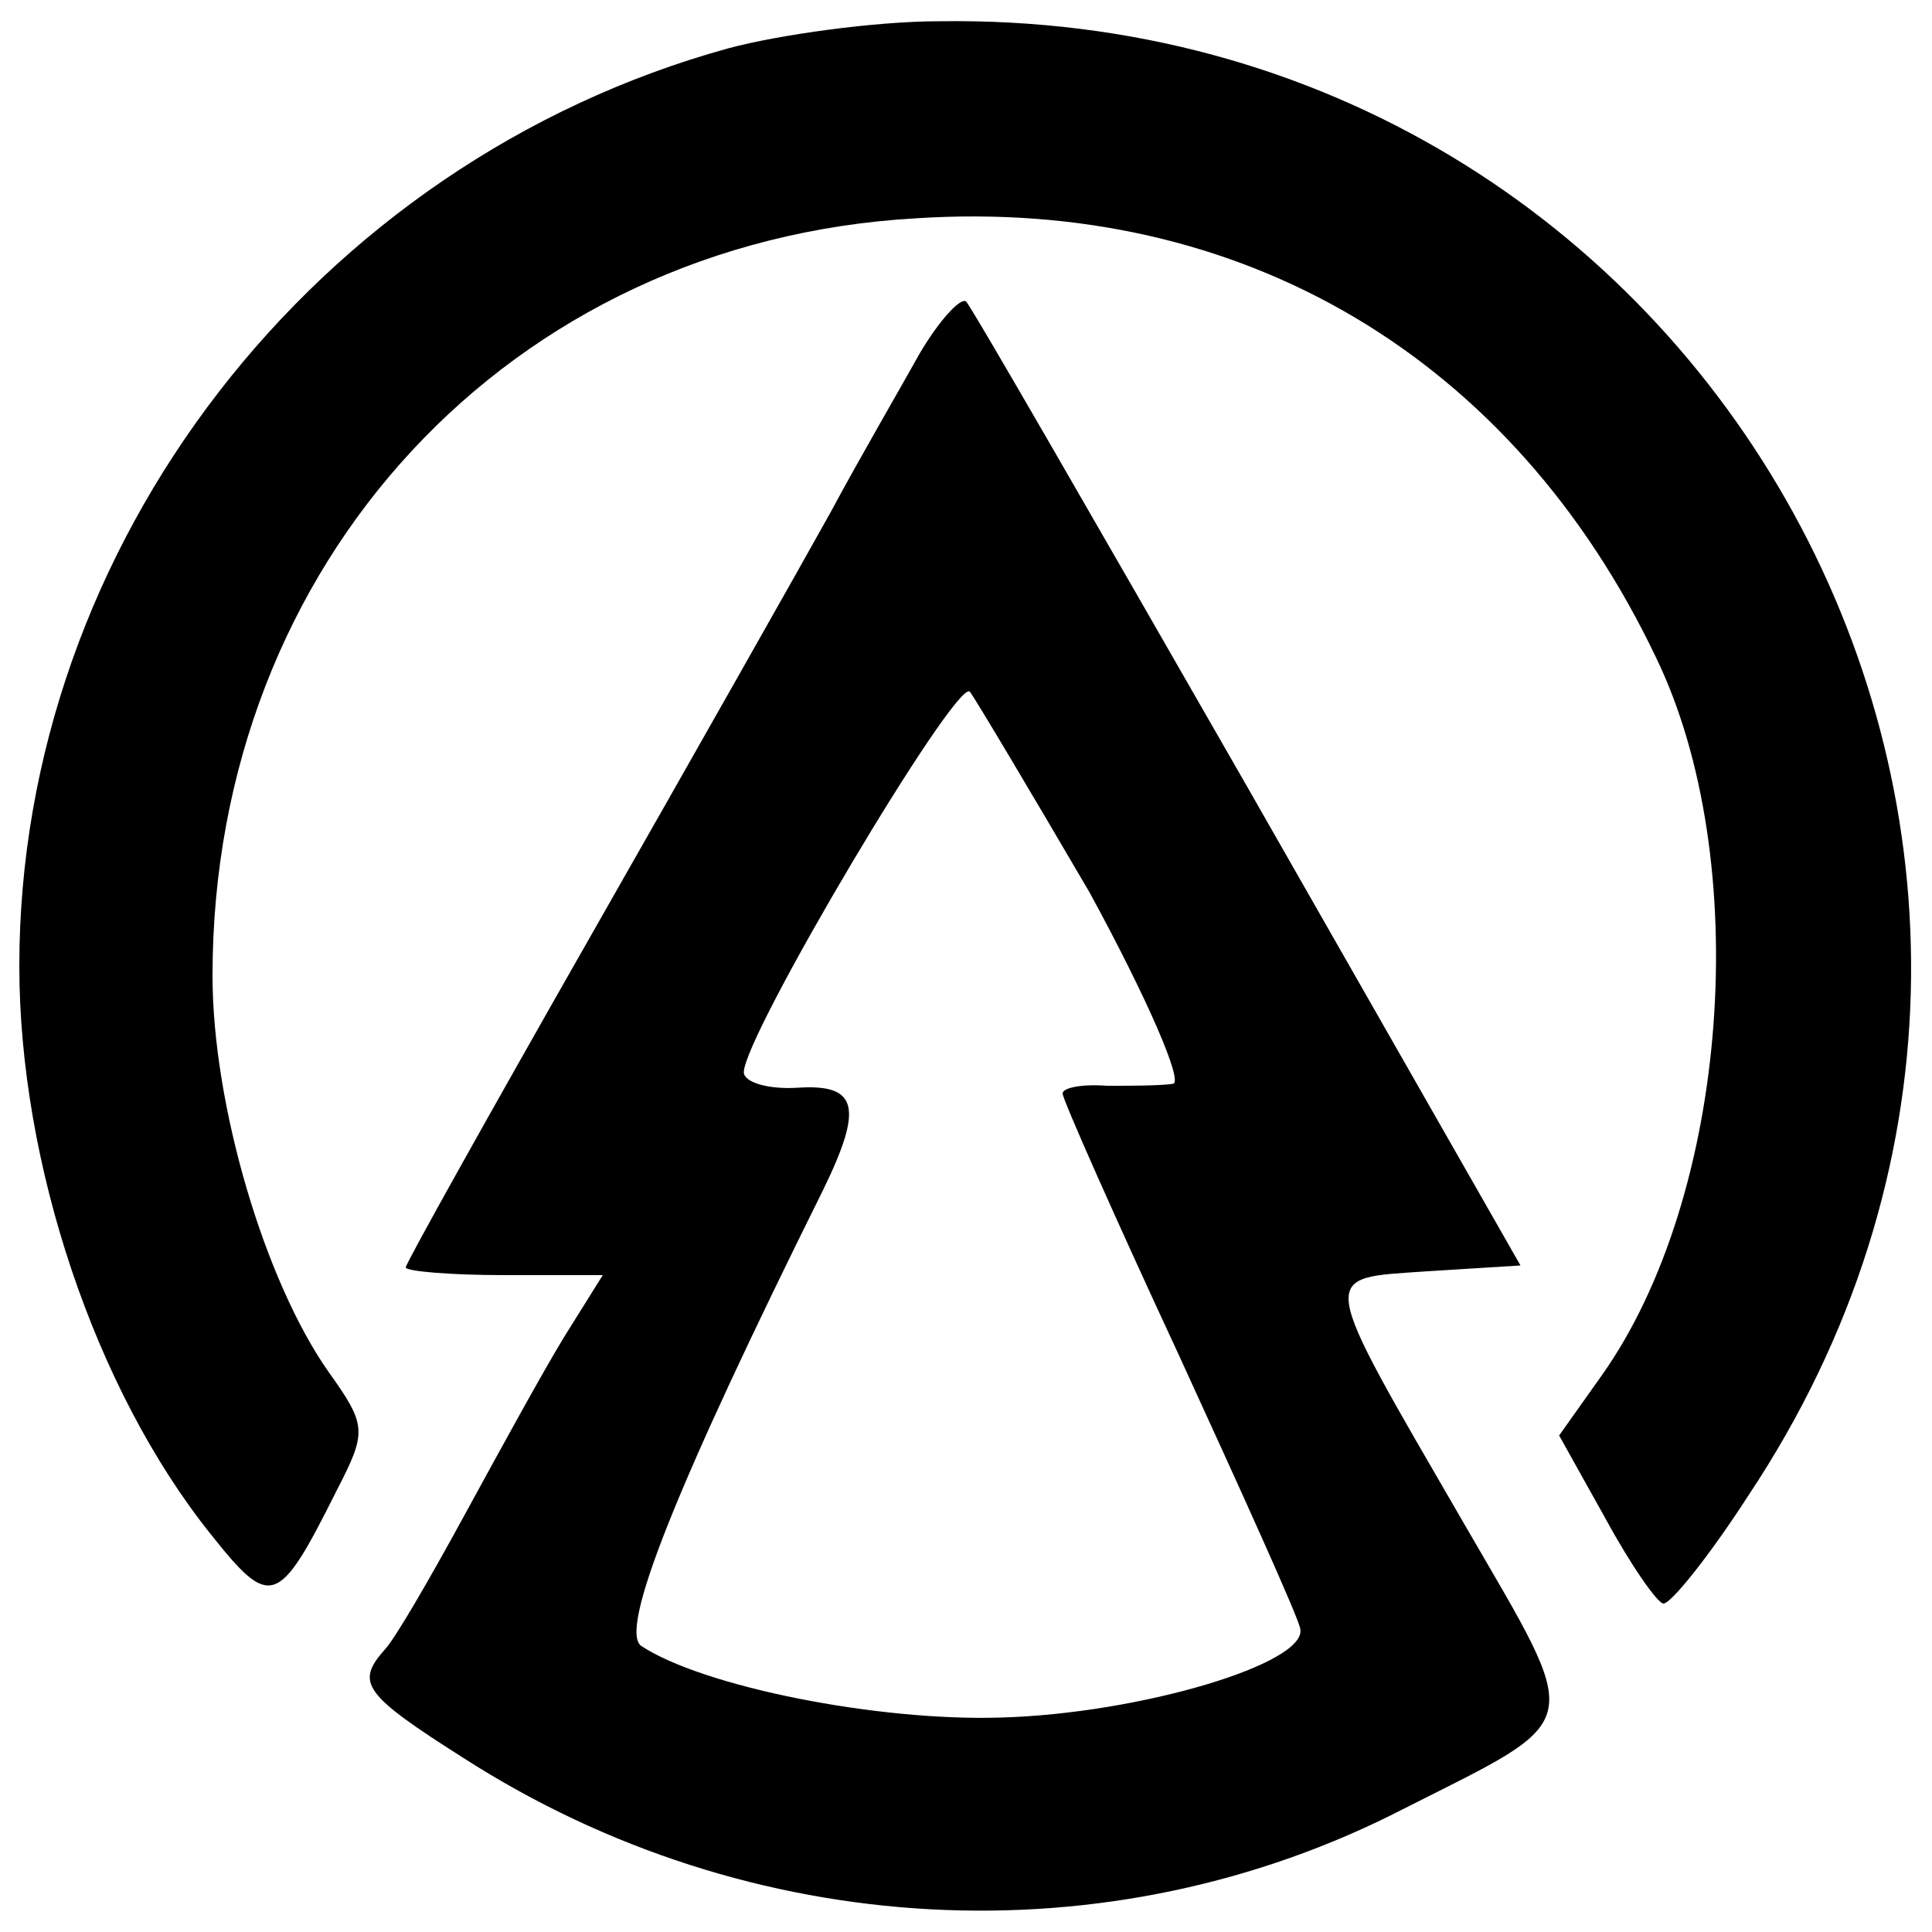
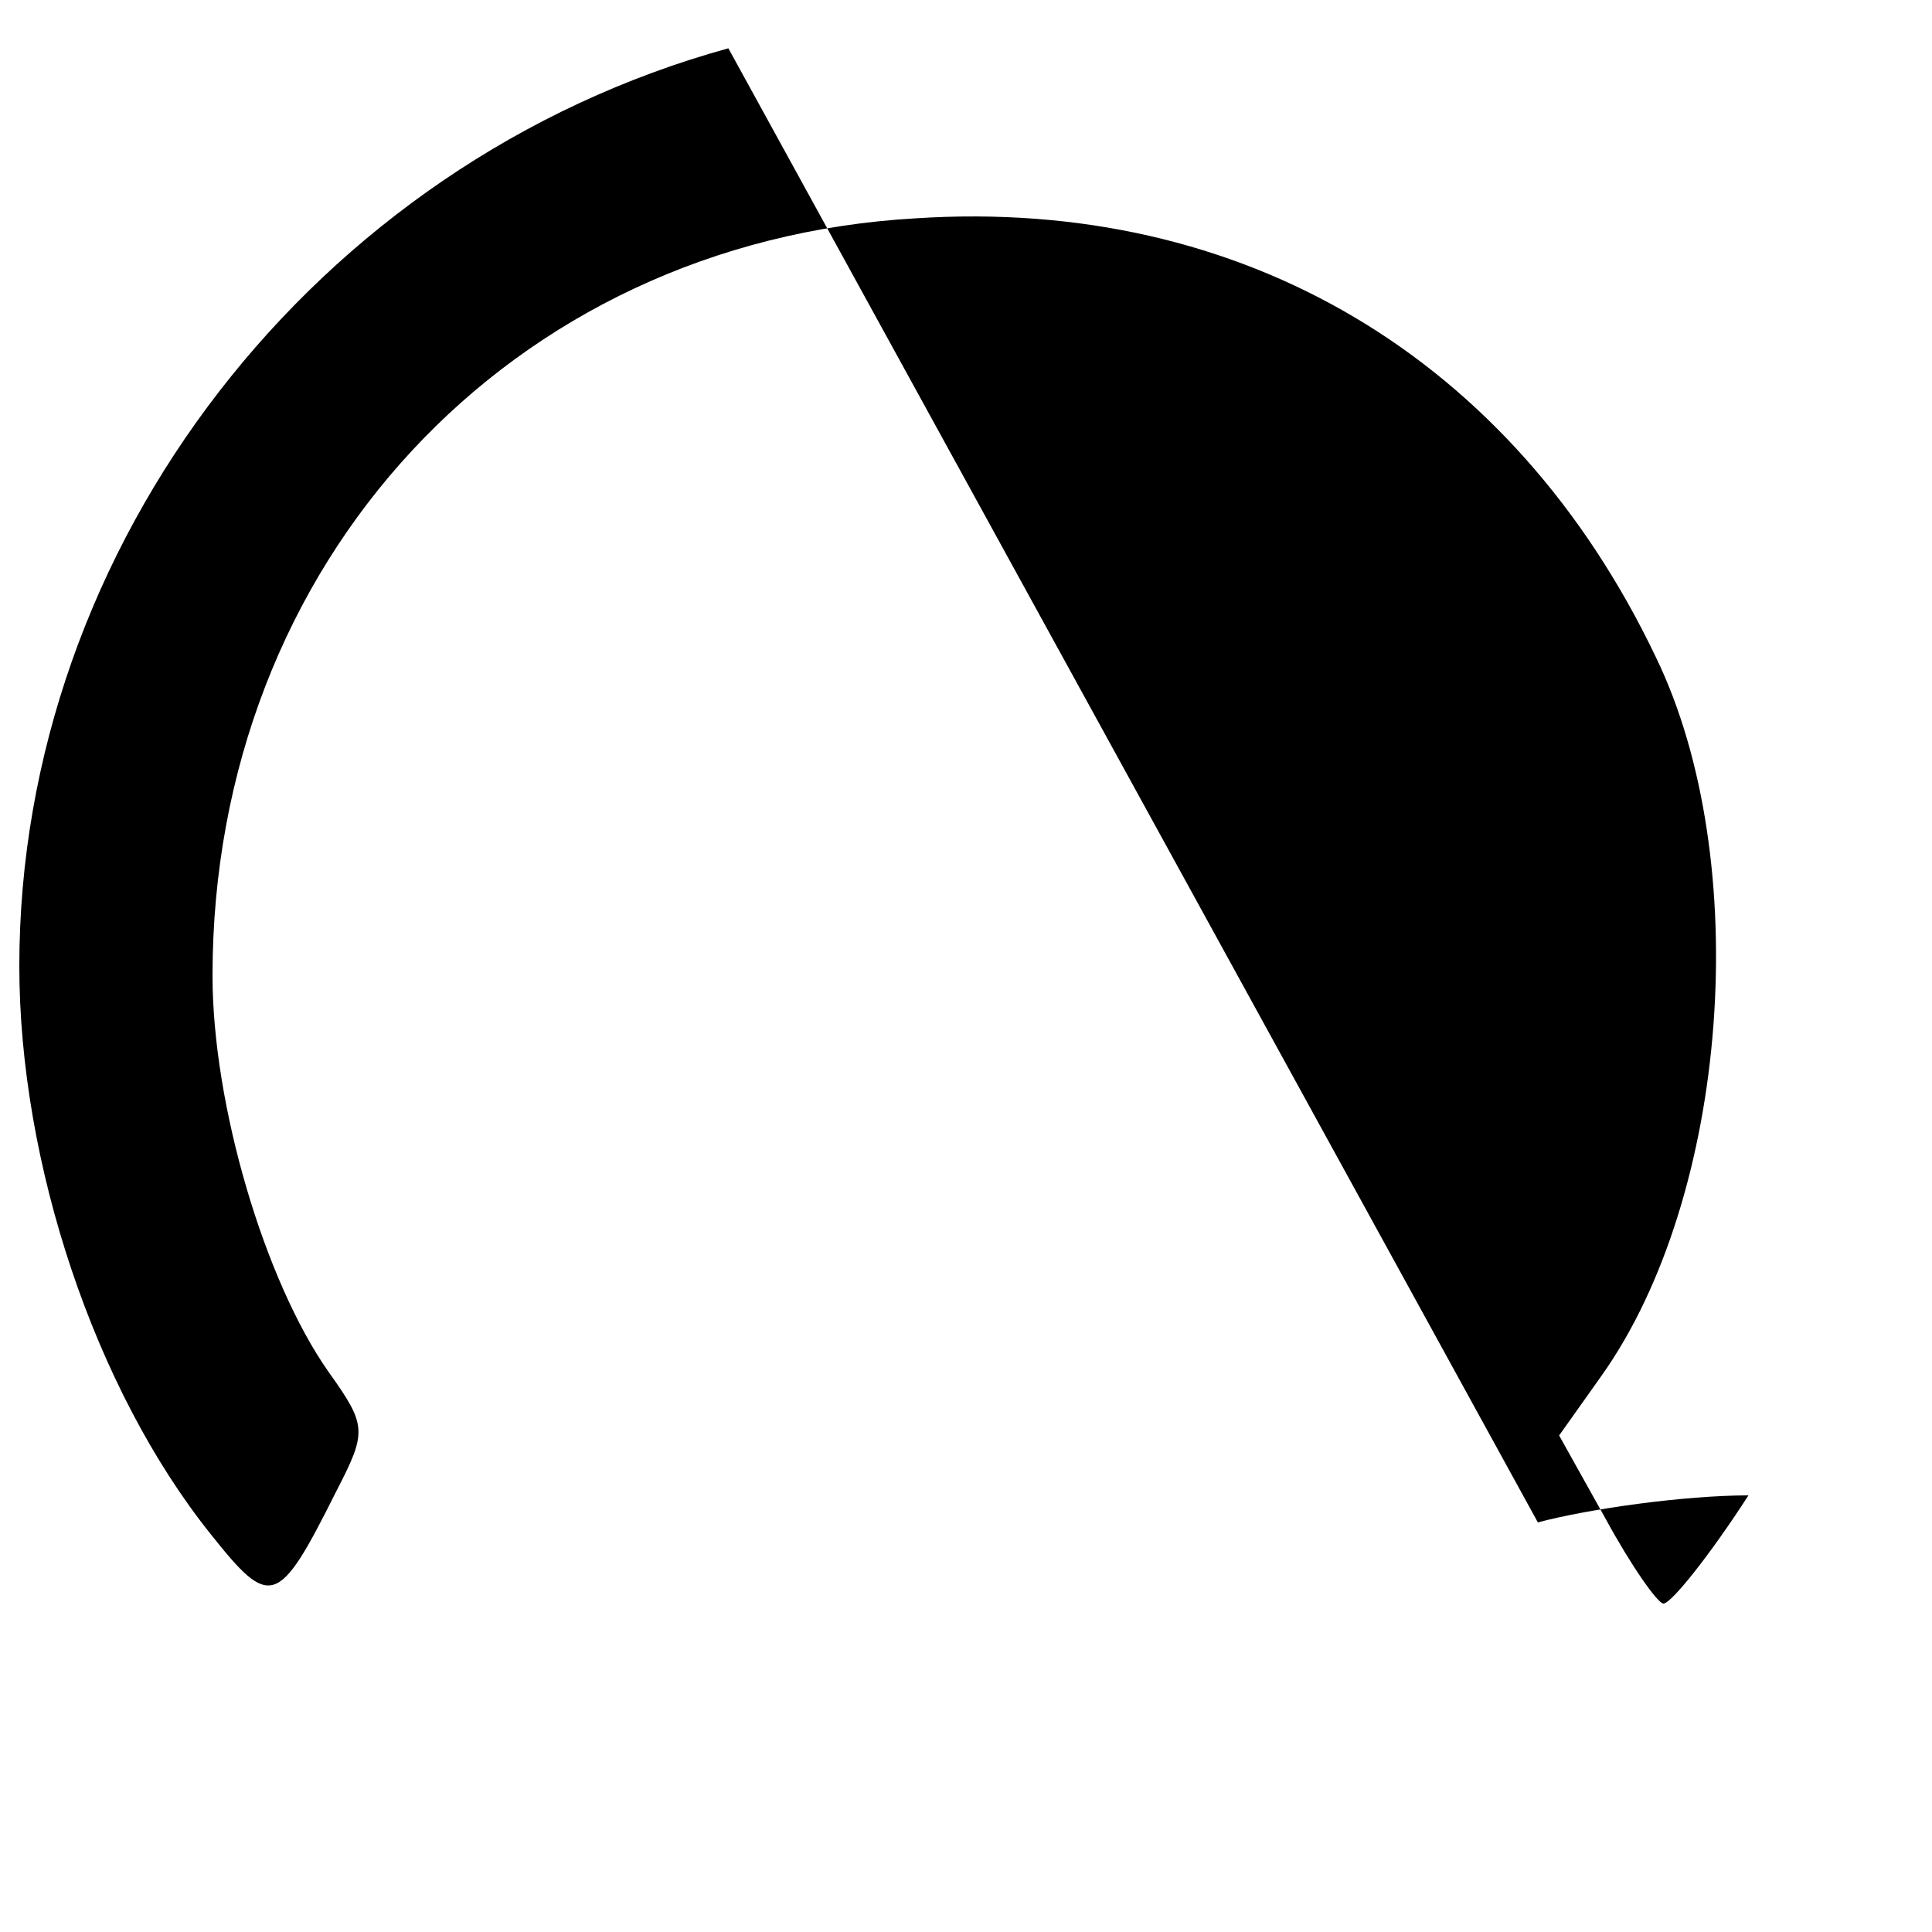
<svg xmlns="http://www.w3.org/2000/svg" version="1" width="133.333" height="133.333" viewBox="0 0 100 100">
-   <path d="M37.7 2.5C16.3 8.4 1 28.2 1 50c0 10.2 3.9 21.9 9.9 29.4 3.1 3.9 3.5 3.8 6.5-2.2C19 74.1 19 73.8 17 71c-3.3-4.7-6-13.8-6-20.5 0-21.4 15.4-38 36.4-39.2 16.9-1.1 30.9 7.2 38.3 22.7 5.1 10.5 3.8 27.9-2.8 37.2l-2.2 3.1 2.4 4.3c1.3 2.4 2.7 4.4 3 4.4.4 0 2.4-2.5 4.4-5.6C112.6 44.2 88.6.5 48.6 1.1c-3.3 0-8.3.7-10.9 1.4z" />
-   <path d="M47.6 18.3c-1 1.8-3.1 5.4-4.6 8.2-1.5 2.7-7.1 12.6-12.4 21.9-5.3 9.3-9.6 17-9.6 17.2 0 .2 2.3.4 5.1.4h5.1l-2 3.2c-1.1 1.8-3.4 6-5.2 9.3-1.8 3.3-3.6 6.4-4.1 6.9-1.5 1.7-1.1 2.3 4.1 5.6 14.8 9.5 33.4 10.5 48.7 2.6 9.5-4.8 9.3-4 3.1-14.7-7.7-13.3-7.6-12.7-1.9-13.1l4.8-.3-14.1-24.7C56.8 27.2 50.3 15.9 50 15.6c-.3-.2-1.4 1-2.4 2.7zm8.8 27.9c3 5.5 4.9 9.9 4.3 9.9-.7.1-2.2.1-3.4.1-1.3-.1-2.3.1-2.3.4 0 .3 2.7 6.4 6 13.5 3.3 7.2 6.2 13.6 6.3 14.2.4 1.8-8.3 4.4-15.5 4.6-6.4.2-15.4-1.6-18.6-3.7-1.2-.8 1.8-8.3 9.4-23.6 2.1-4.3 1.8-5.5-1.3-5.3-1.6.1-2.8-.3-2.8-.8 0-1.9 11-20.4 11.7-19.7.3.4 3.1 5.1 6.2 10.4z" />
+   <path d="M37.7 2.5C16.3 8.4 1 28.2 1 50c0 10.2 3.9 21.9 9.9 29.4 3.1 3.9 3.5 3.8 6.5-2.2C19 74.1 19 73.8 17 71c-3.3-4.7-6-13.8-6-20.5 0-21.4 15.4-38 36.4-39.2 16.9-1.1 30.9 7.2 38.3 22.7 5.1 10.5 3.8 27.9-2.8 37.2l-2.2 3.1 2.4 4.3c1.3 2.4 2.7 4.4 3 4.4.4 0 2.4-2.5 4.4-5.6c-3.3 0-8.3.7-10.9 1.4z" />
</svg>